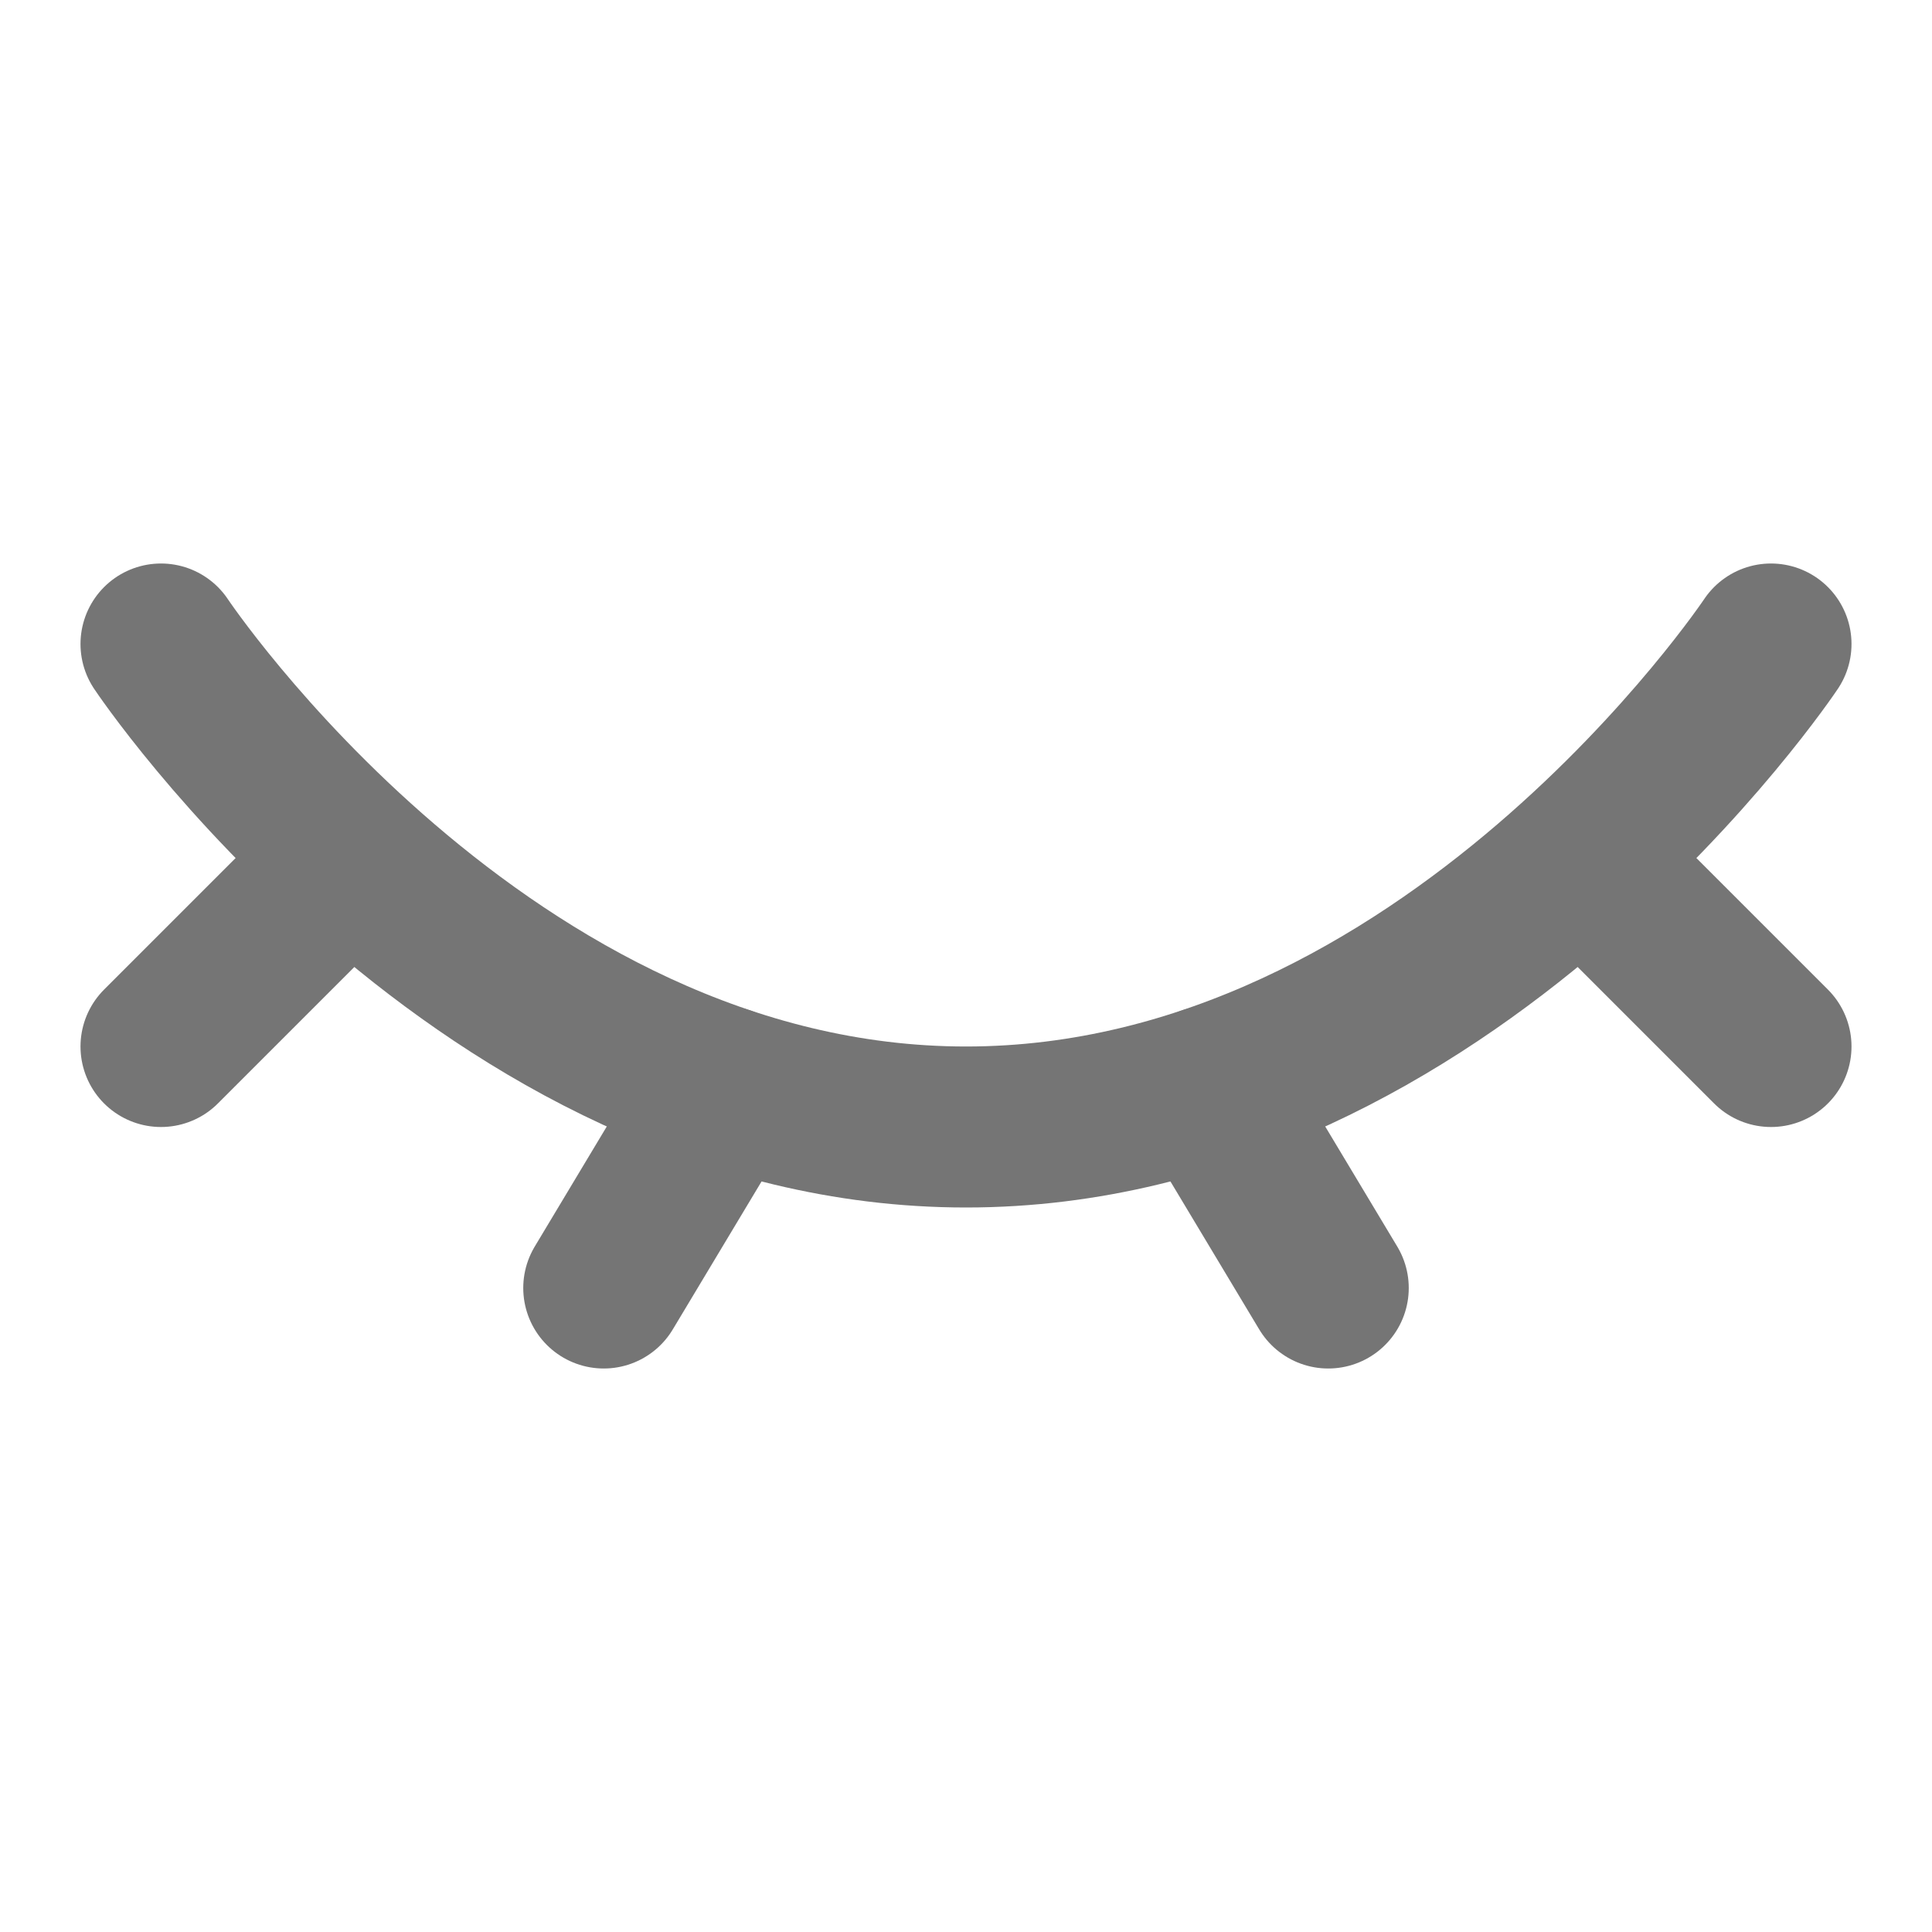
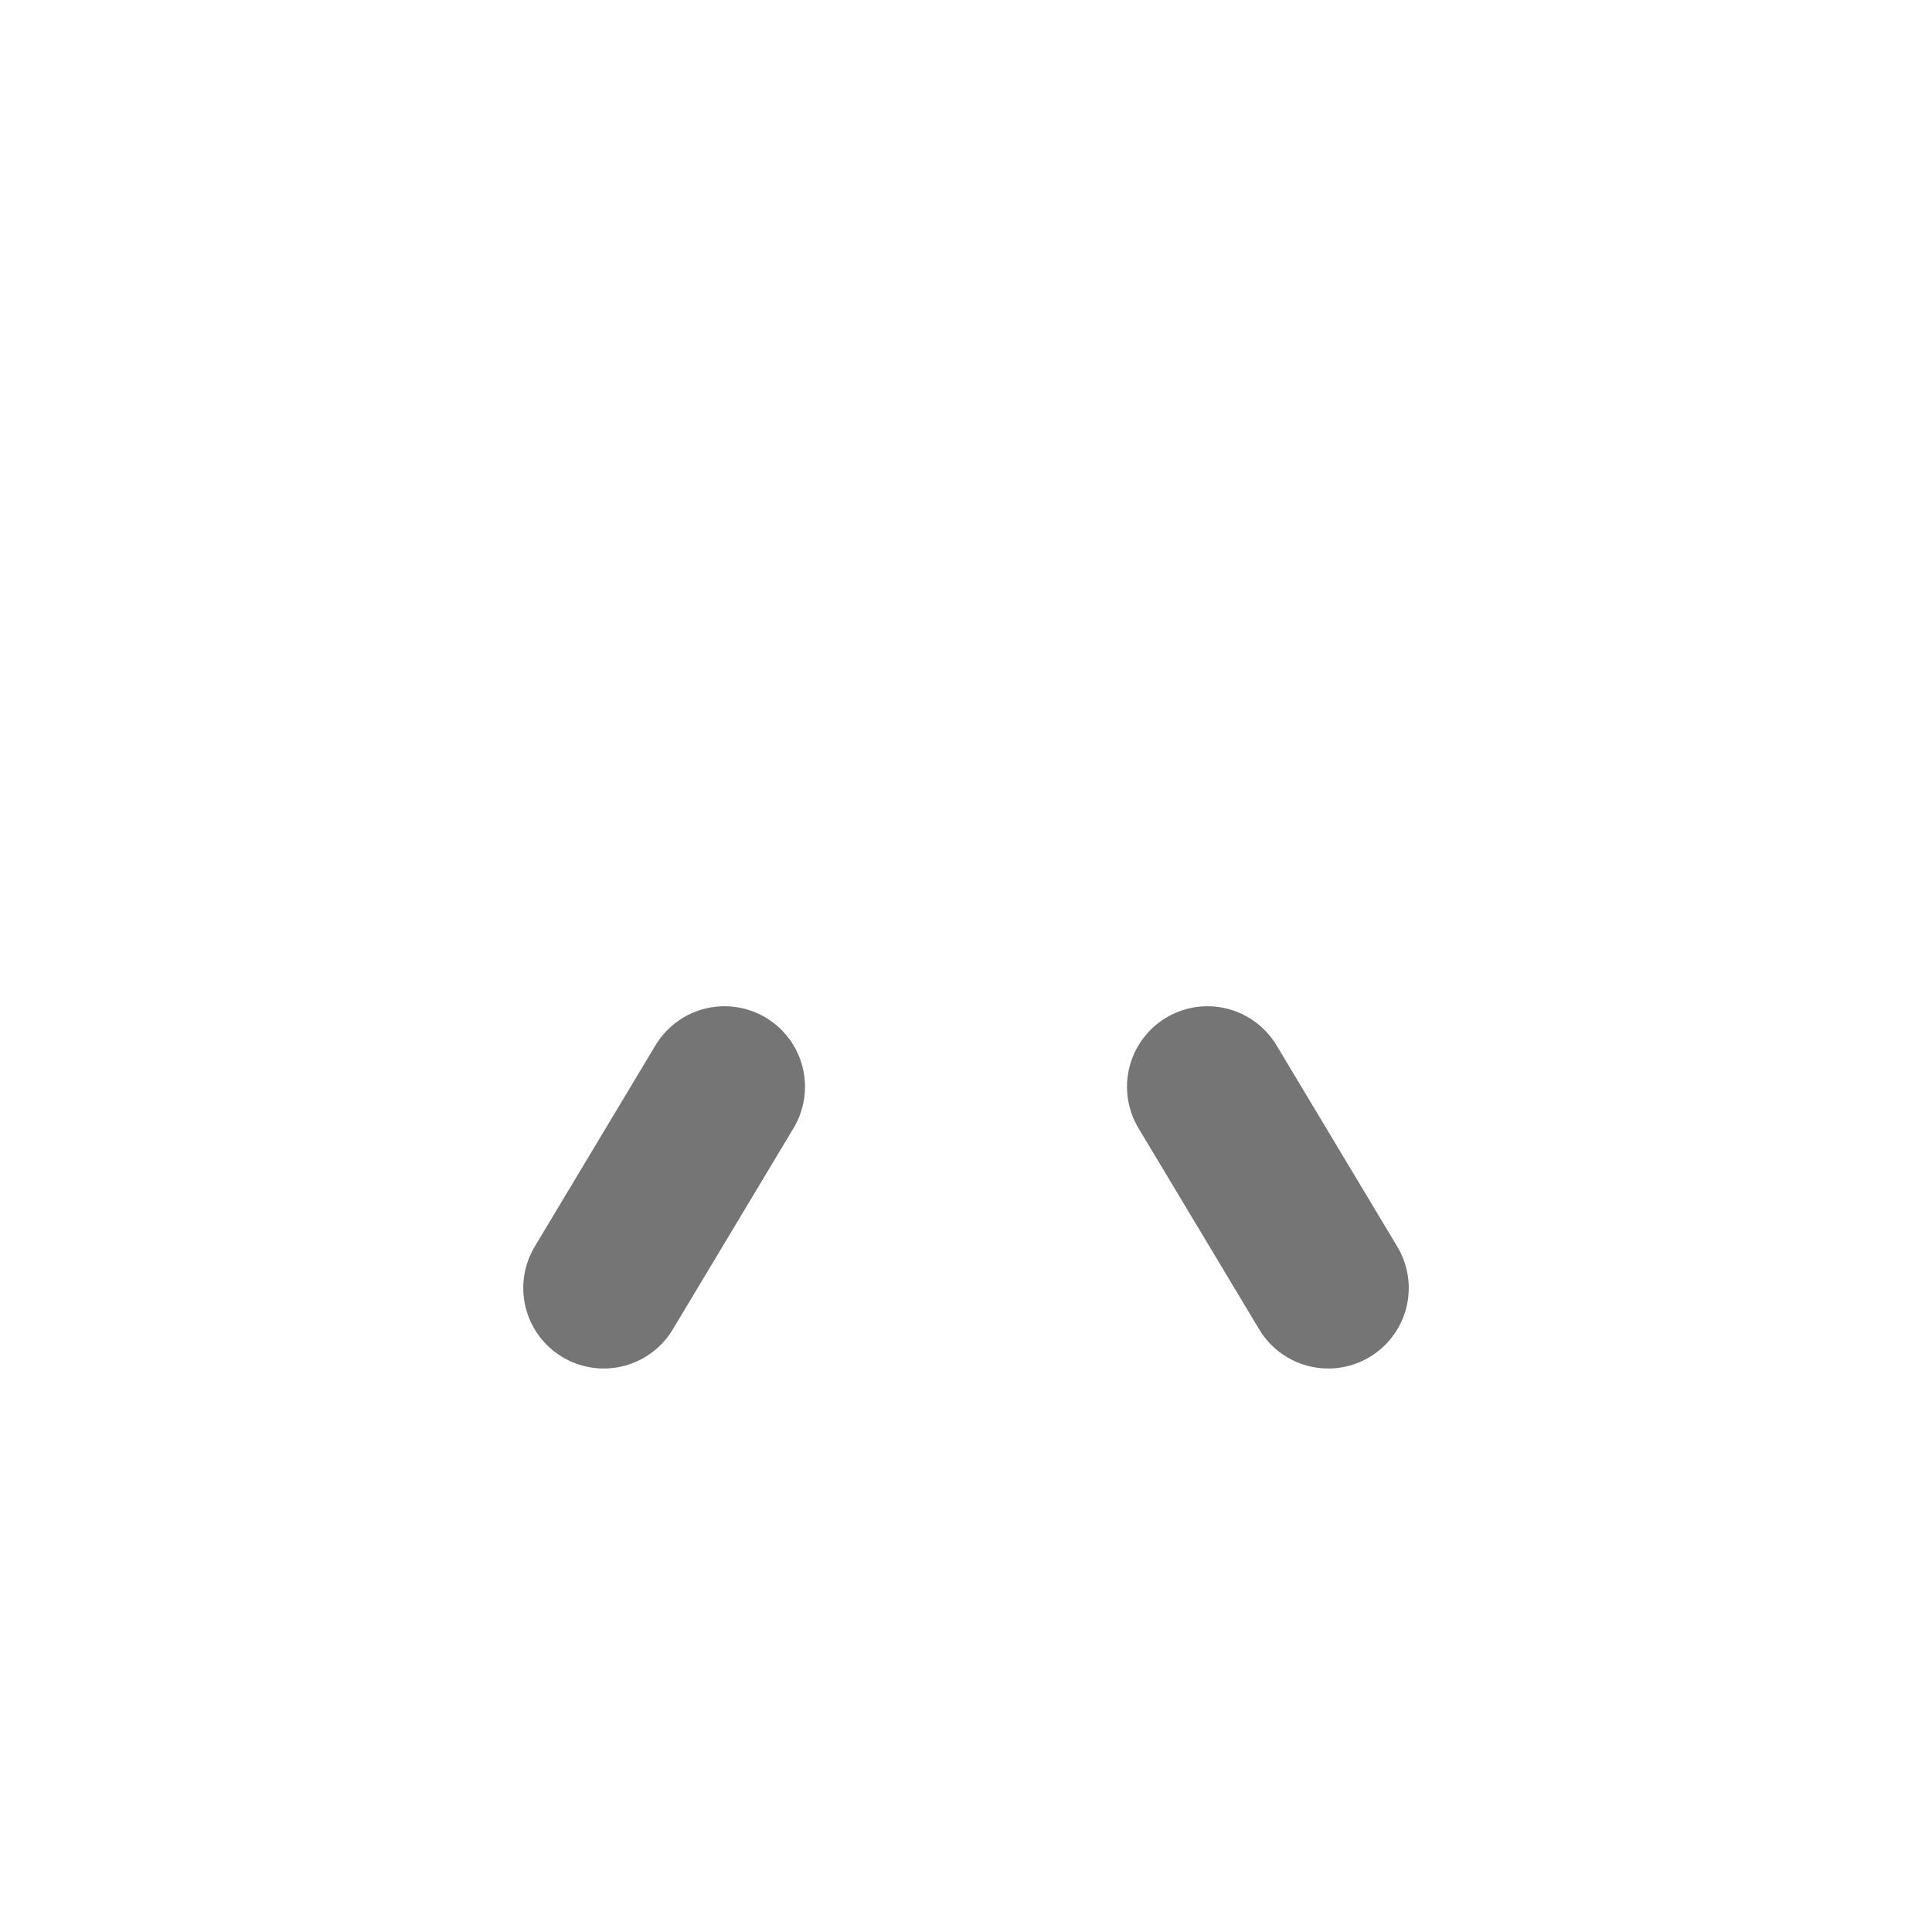
<svg xmlns="http://www.w3.org/2000/svg" width="24" height="24" viewBox="0 0 24 24" fill="none">
-   <path d="M22 8C22 8 18 14 12 14C6 14 2 8 2 8" stroke="#757575" stroke-width="2" stroke-linecap="round" stroke-linejoin="round" />
  <path d="M15 13.5L16.5 16" stroke="#757575" stroke-width="2" stroke-linecap="round" stroke-linejoin="round" />
-   <path d="M20 11L22 13" stroke="#757575" stroke-width="2" stroke-linecap="round" stroke-linejoin="round" />
-   <path d="M2 13L4 11" stroke="#757575" stroke-width="2" stroke-linecap="round" stroke-linejoin="round" />
  <path d="M9 13.5L7.5 16" stroke="#757575" stroke-width="2" stroke-linecap="round" stroke-linejoin="round" />
</svg>